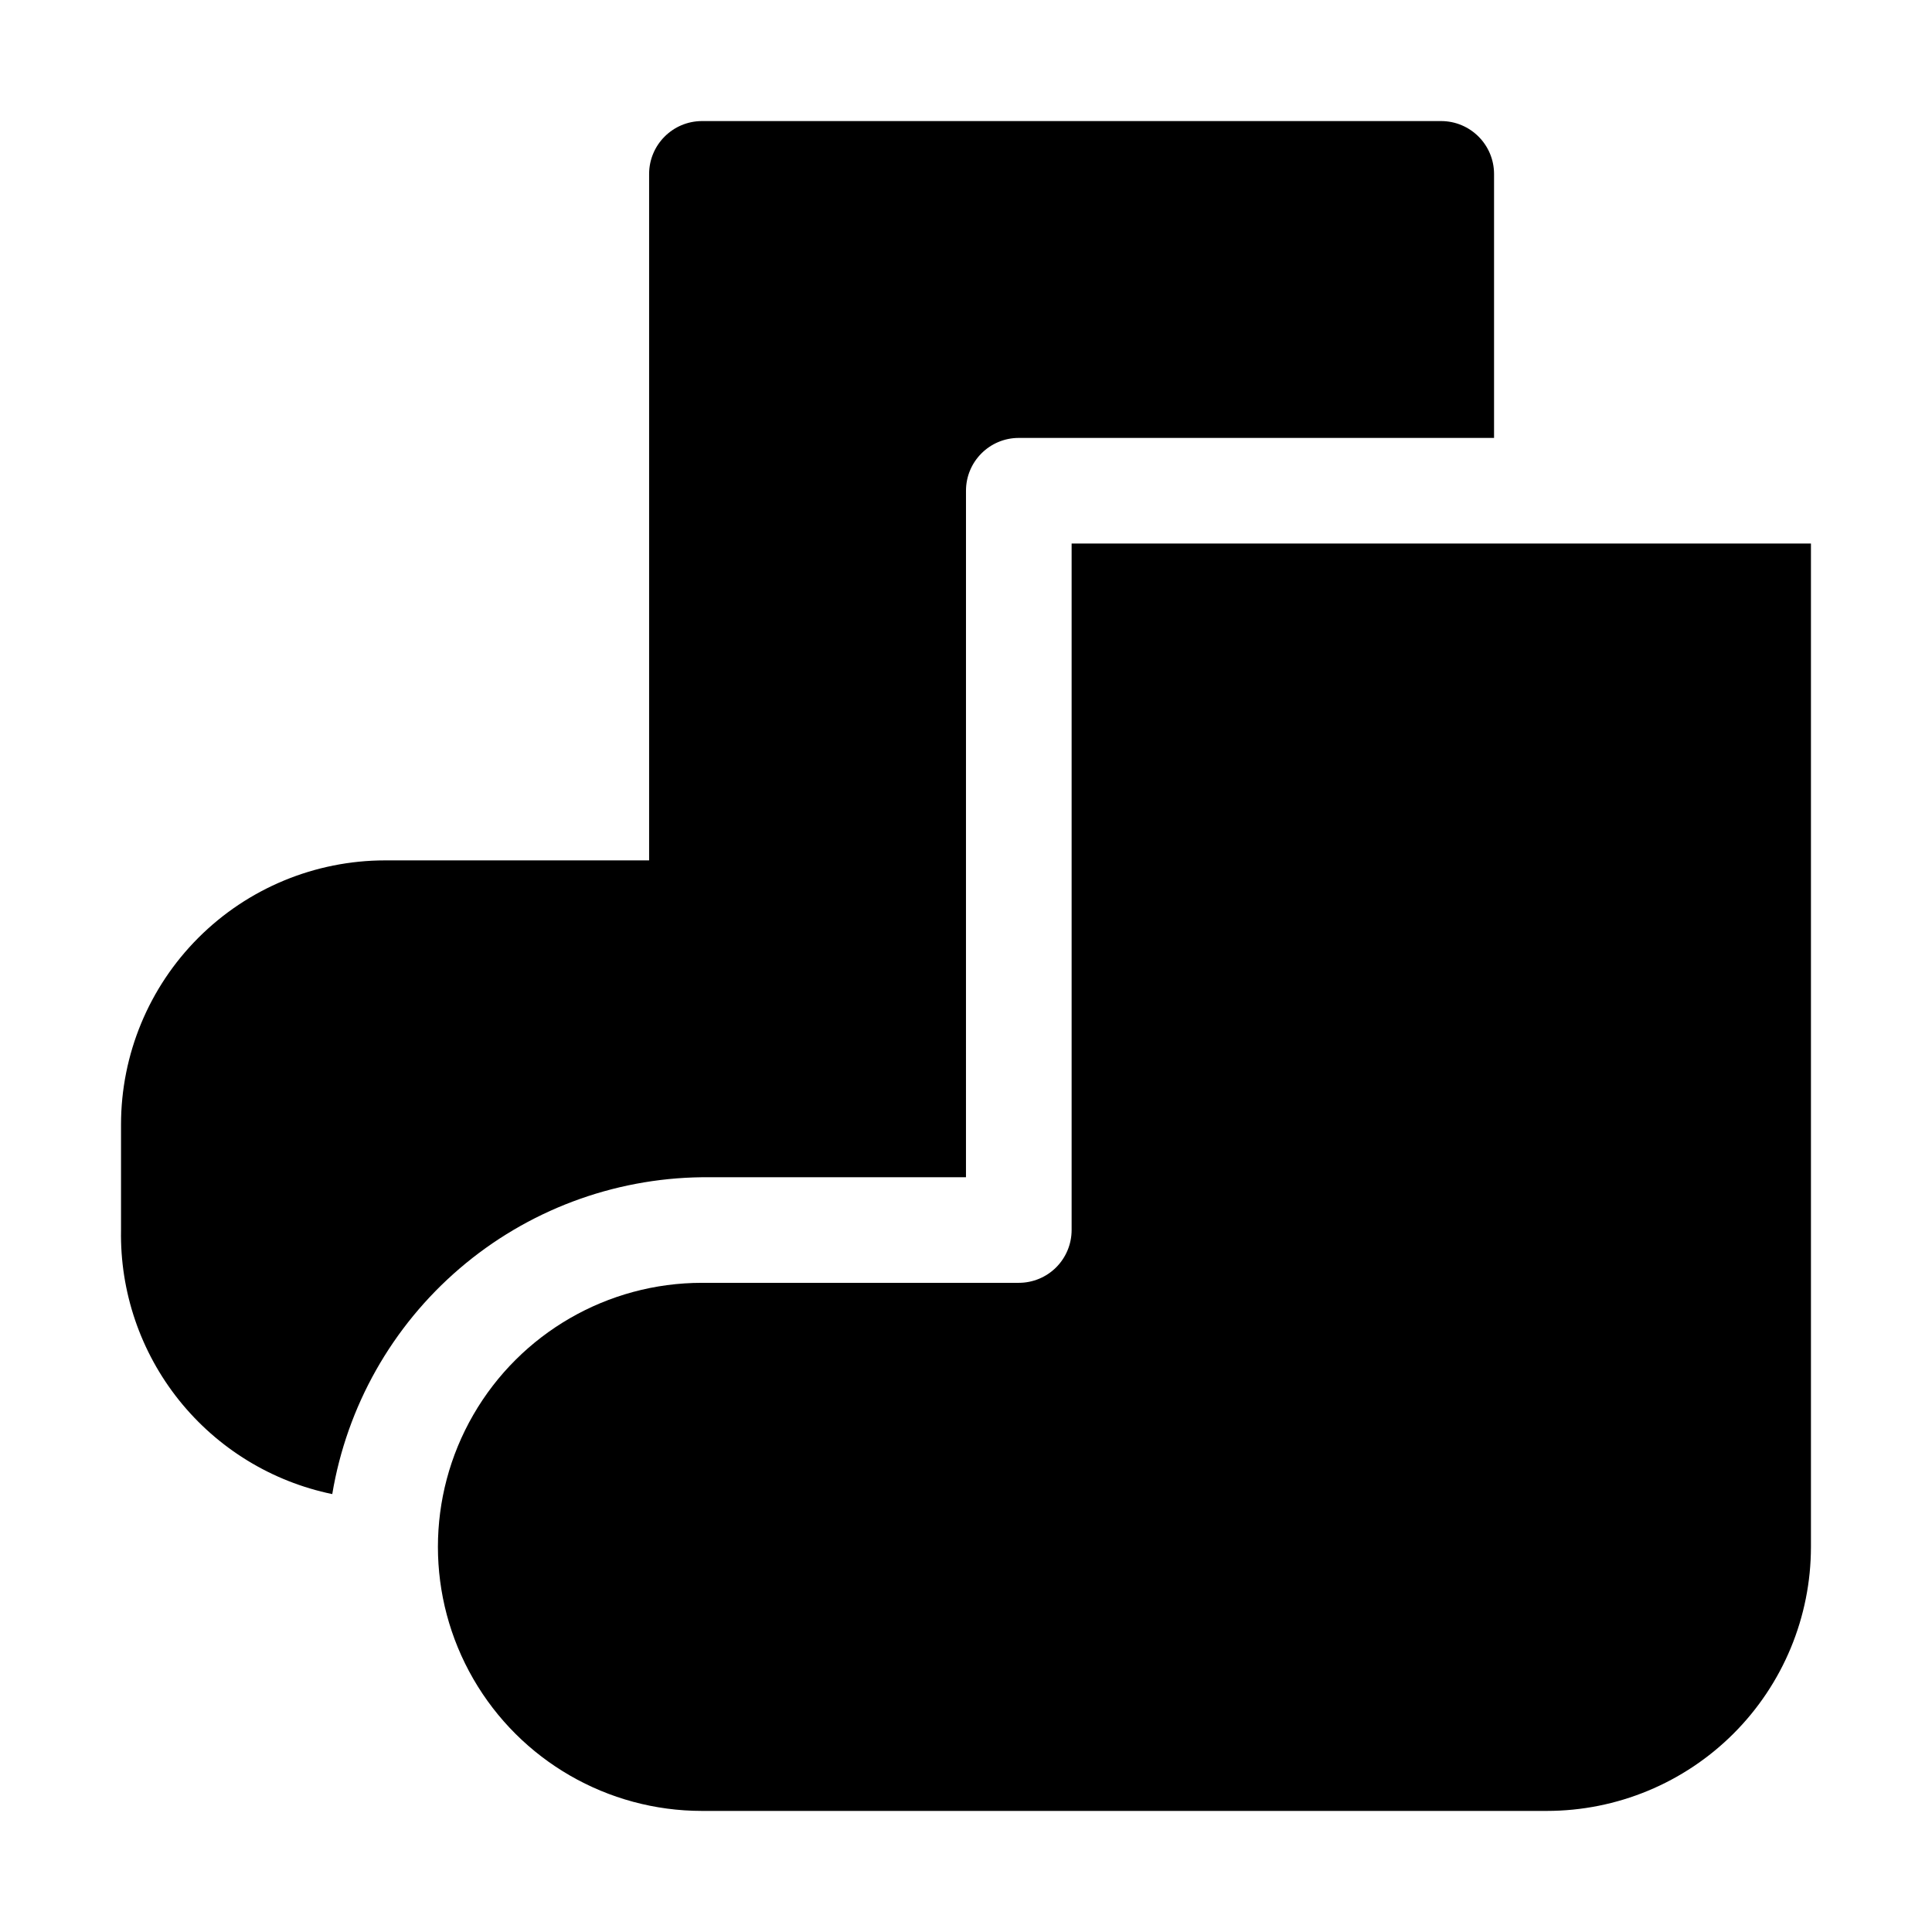
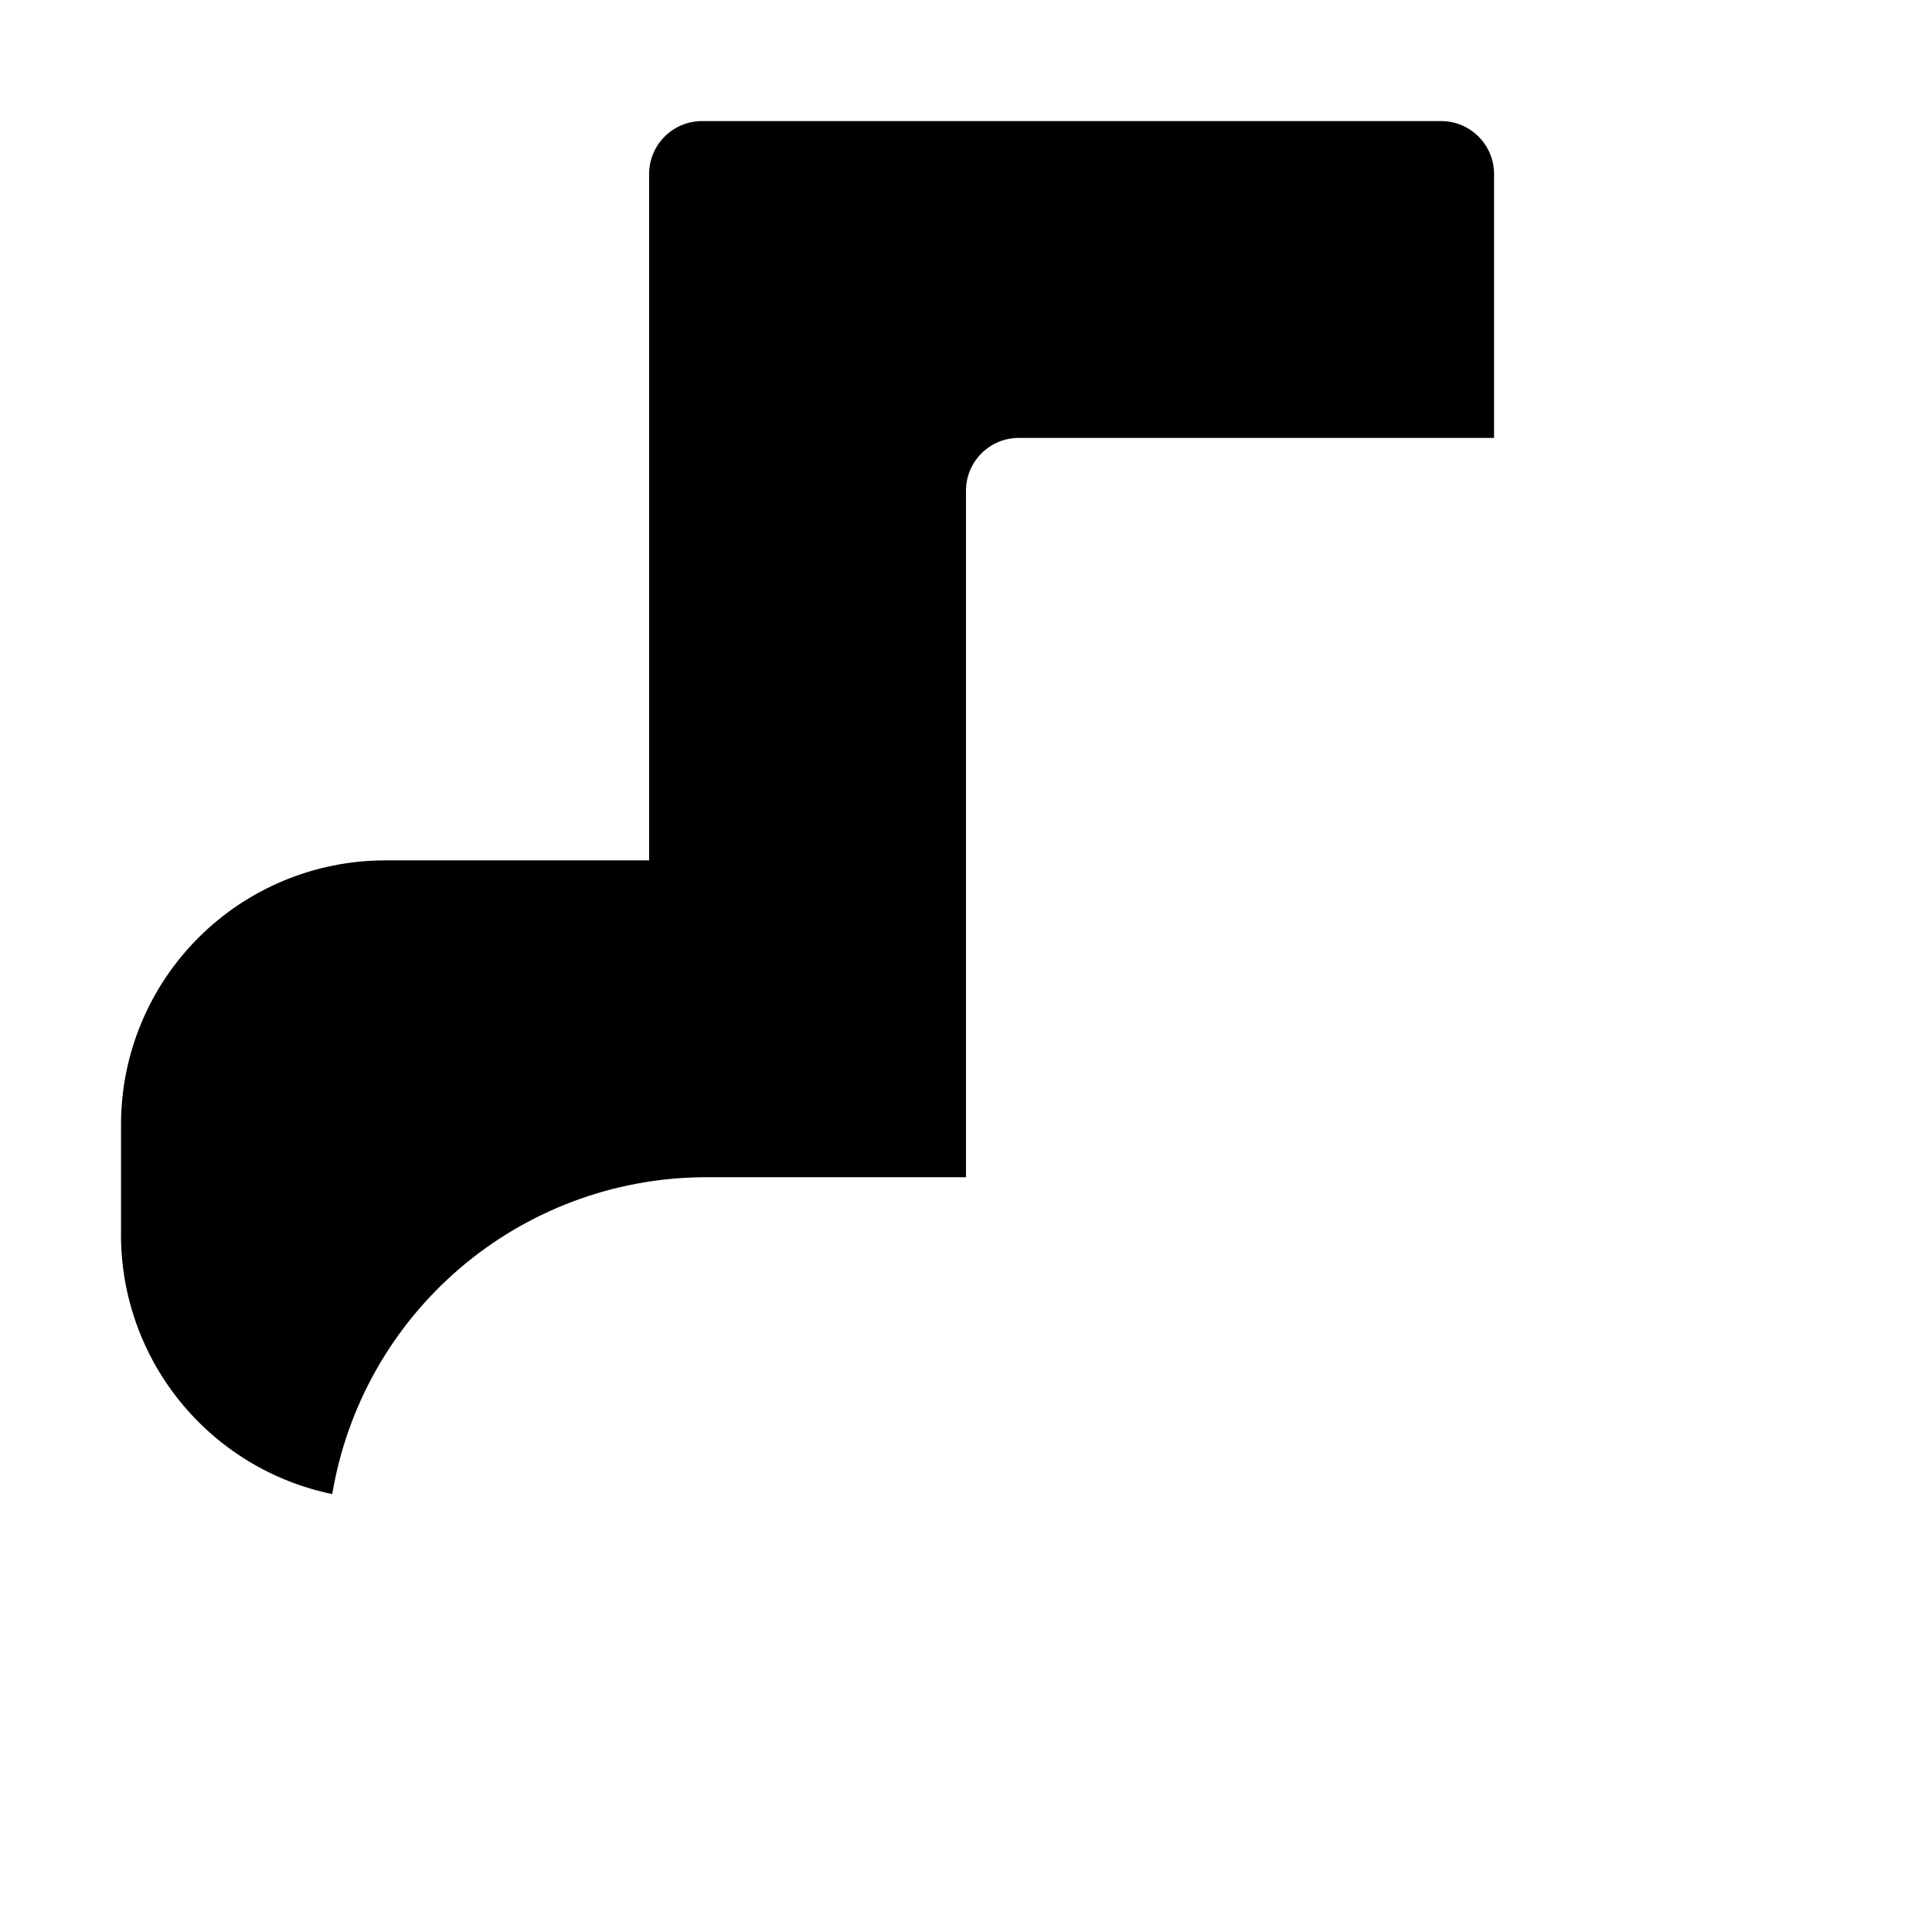
<svg xmlns="http://www.w3.org/2000/svg" fill="#000000" width="800px" height="800px" version="1.1" viewBox="144 144 512 512">
  <g>
-     <path d="m427.99 288.04v181.93c0 3.711-1.477 7.269-4.098 9.895-2.625 2.625-6.188 4.098-9.898 4.098h-83.969c-24.996 0-48.098 13.34-60.598 34.988s-12.5 48.324 0 69.973c12.5 21.652 35.602 34.988 60.598 34.988h223.92c18.555-0.008 36.348-7.383 49.469-20.504s20.496-30.914 20.504-49.469v-265.9z" />
    <path d="m330.02 455.98h69.973l0.004-181.93c0-7.731 6.266-13.996 13.992-13.996h125.95v-69.973c-0.023-7.719-6.273-13.973-13.996-13.996h-195.93c-7.719 0.023-13.969 6.277-13.992 13.996v181.93h-69.973c-18.559 0.008-36.352 7.383-49.473 20.504-13.121 13.121-20.496 30.914-20.504 49.473v27.988c-0.289 16.359 5.144 32.309 15.367 45.086 10.223 12.777 24.586 21.578 40.613 24.887 3.883-23.266 15.824-44.422 33.734-59.773 17.906-15.352 40.645-23.914 64.227-24.195z" />
  </g>
</svg>